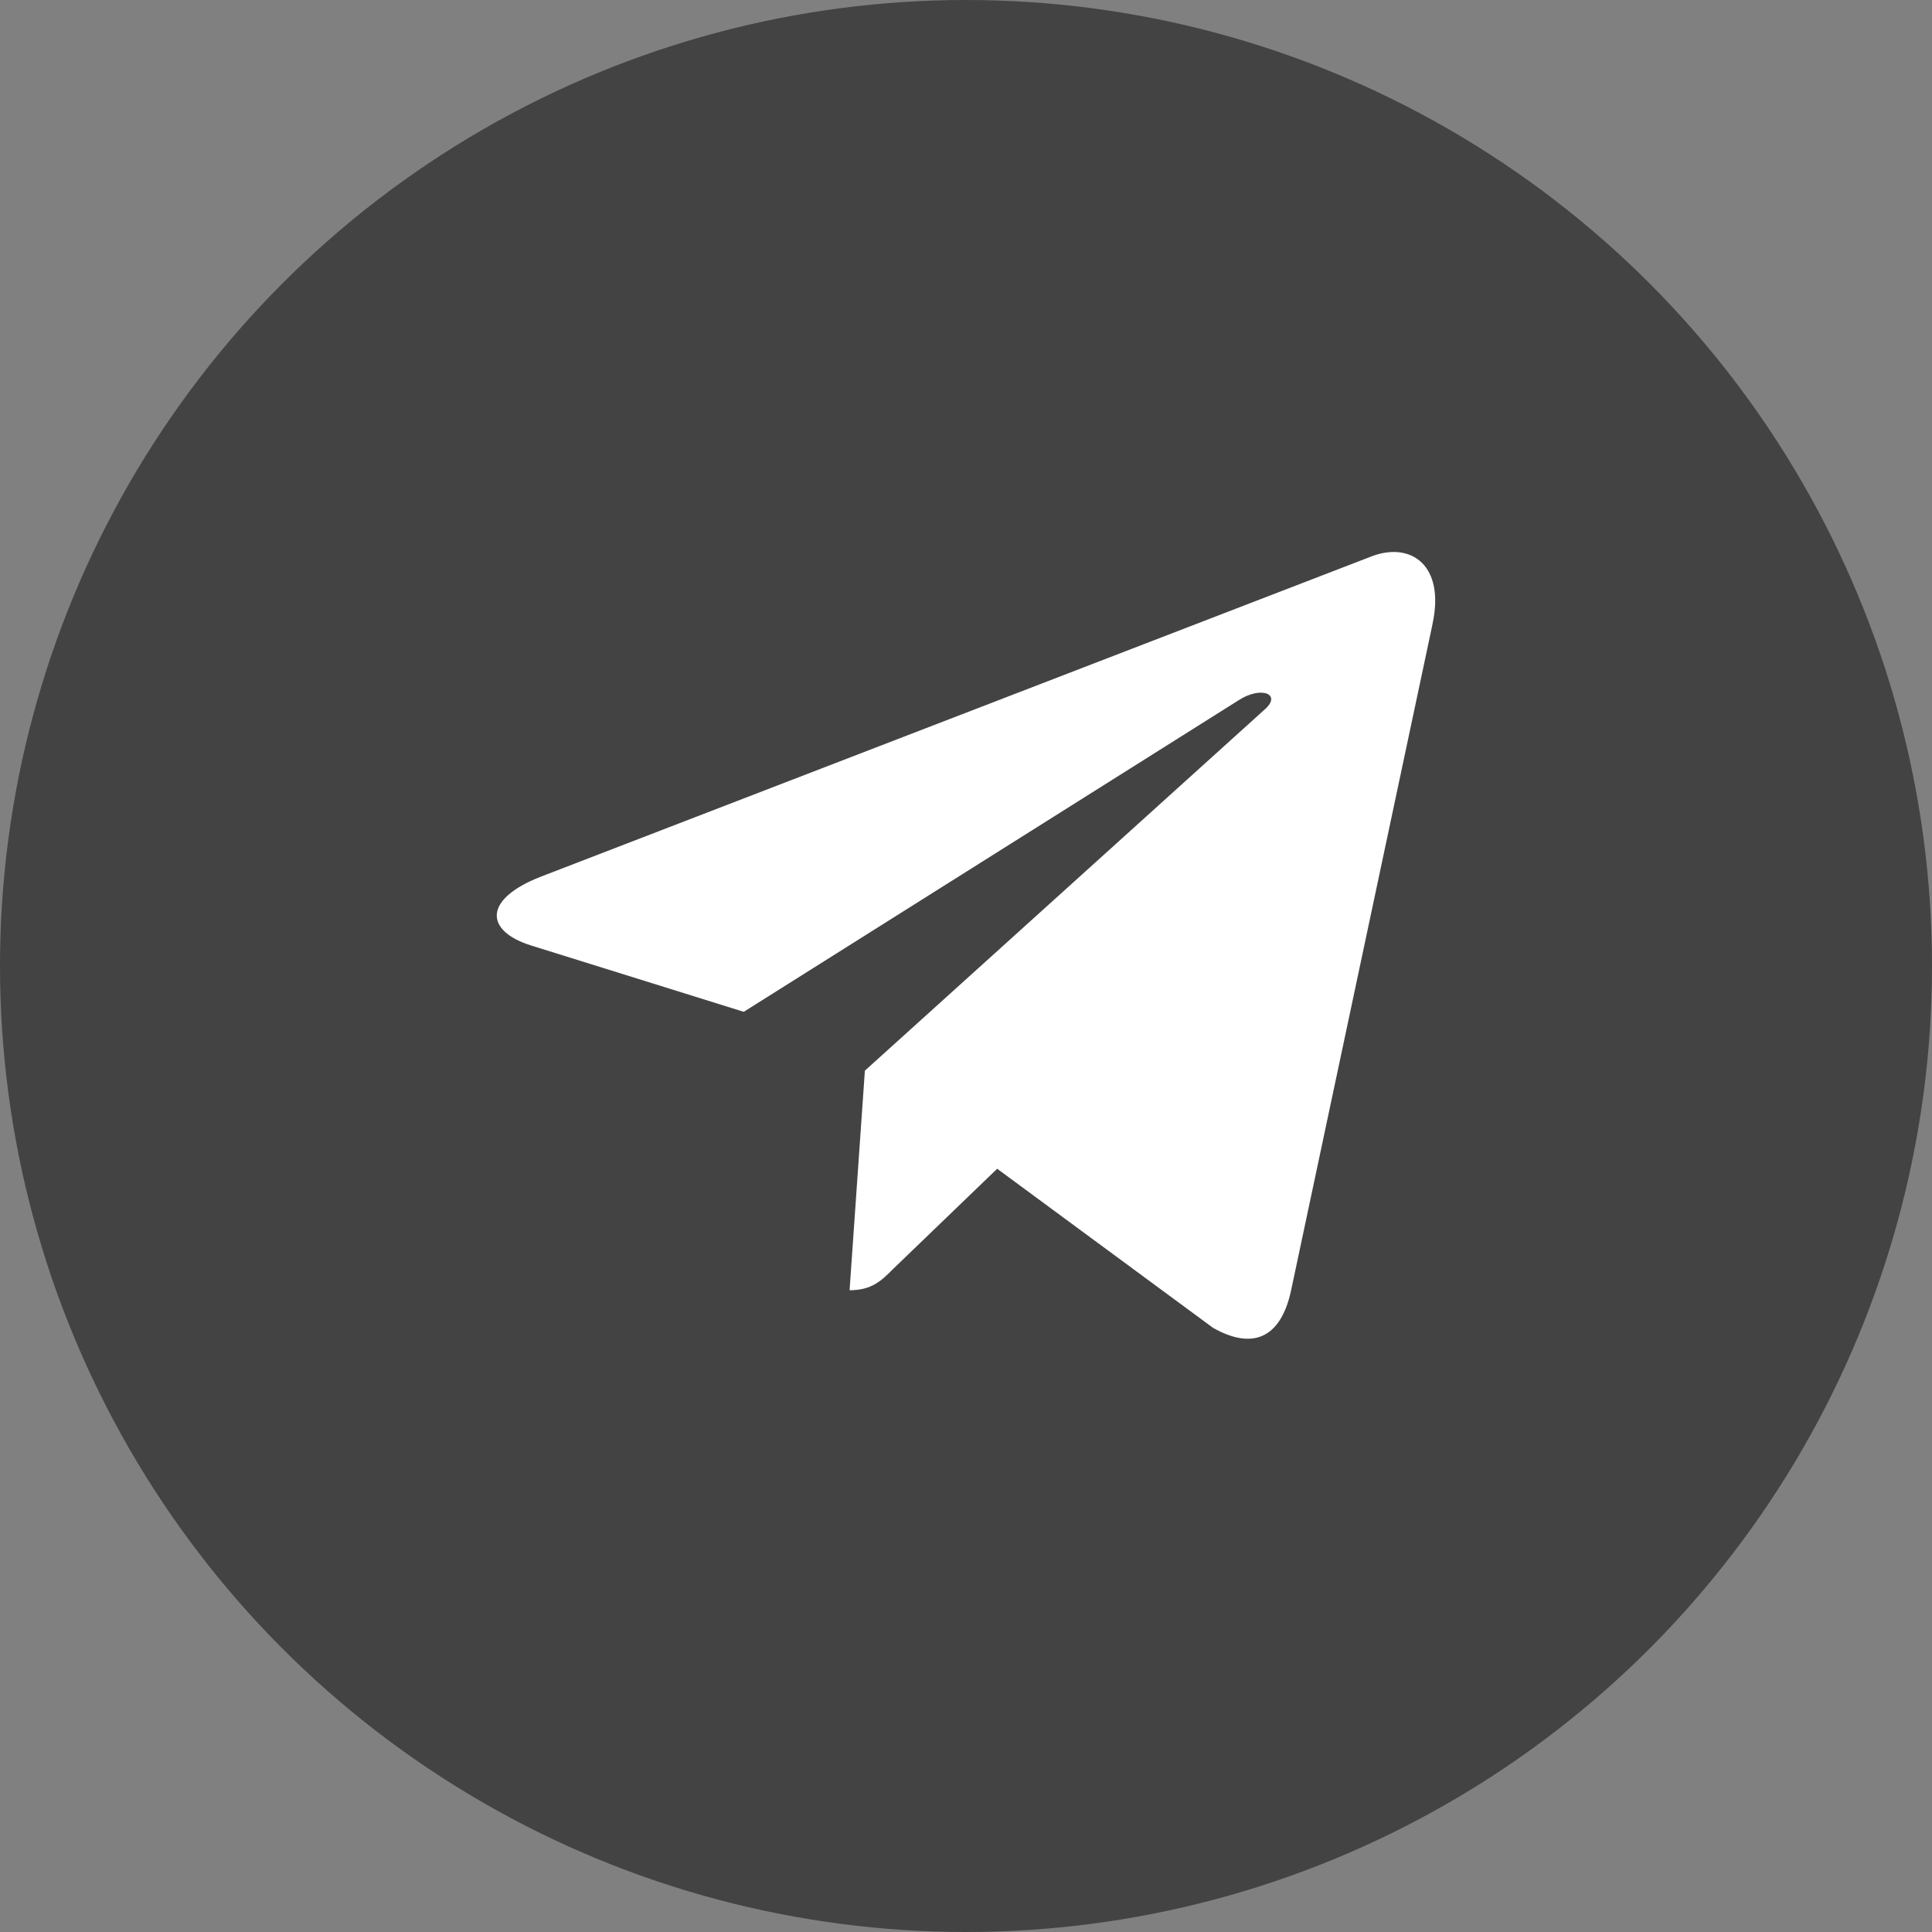
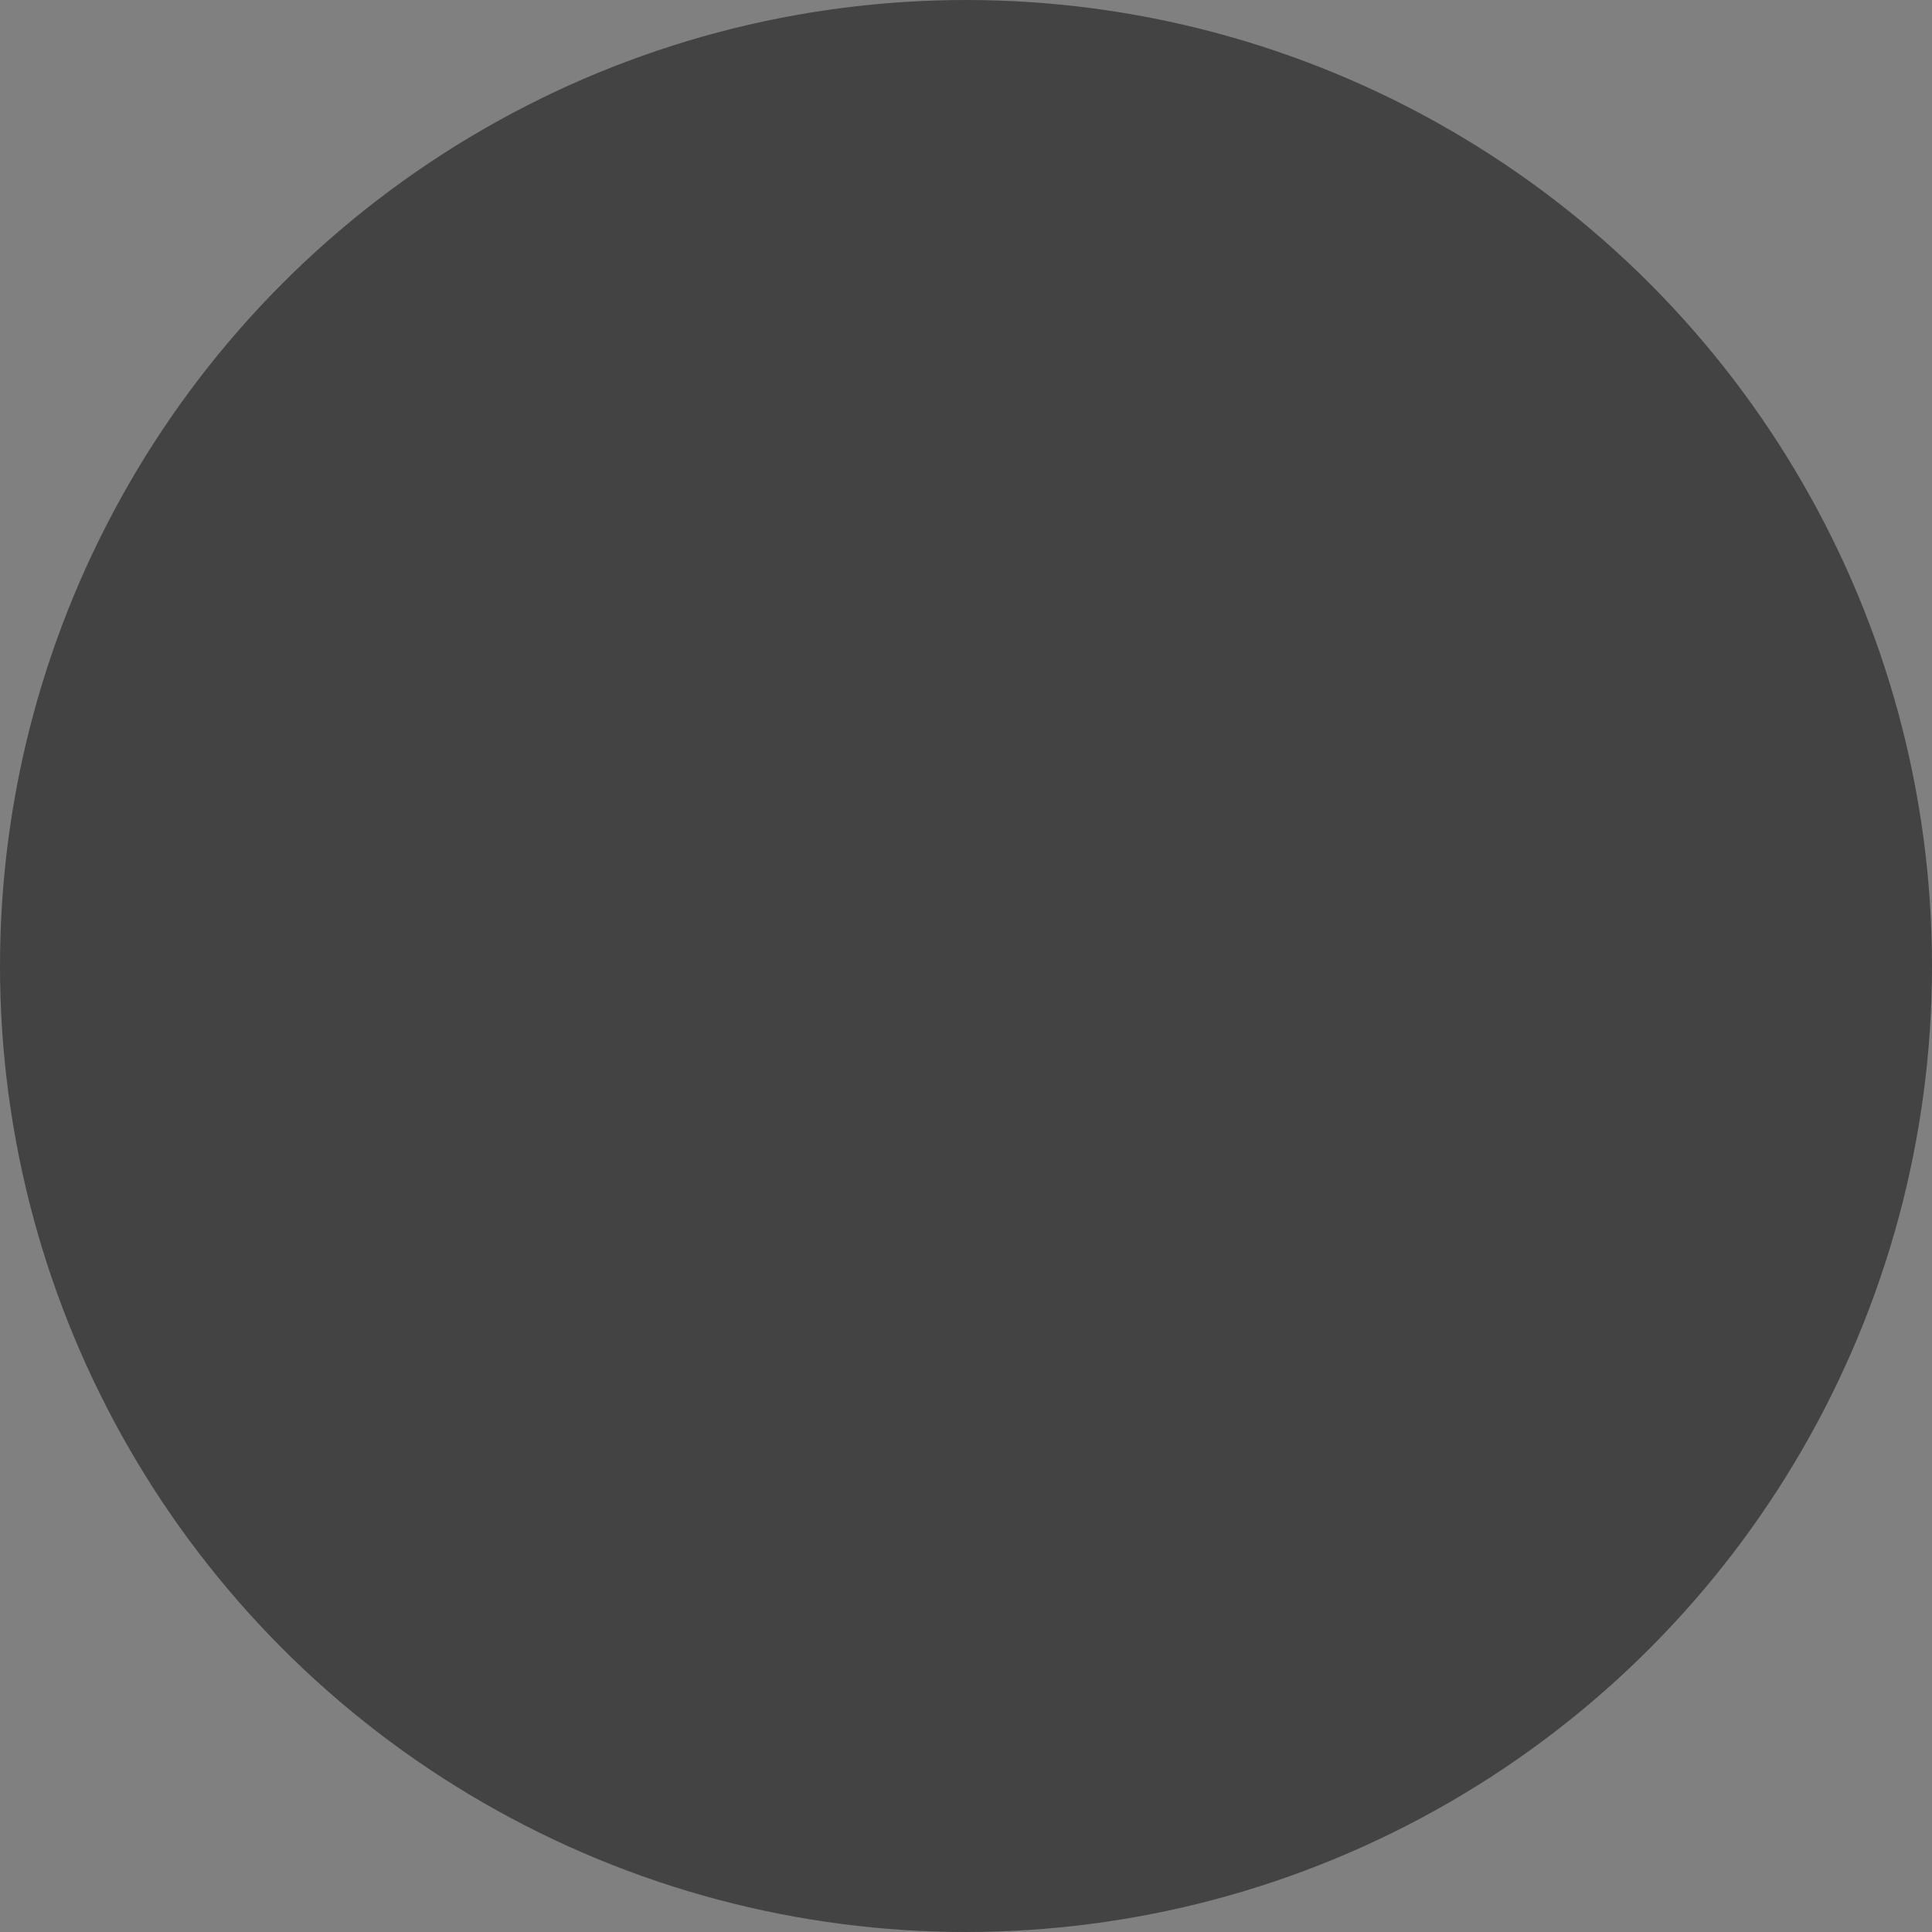
<svg xmlns="http://www.w3.org/2000/svg" width="35" height="35" viewBox="0 0 35 35" fill="none">
  <rect x="0" y="0" width="35" height="35" fill="#808080" stroke="none" />
  <circle cx="17.5" cy="17.5" r="17.5" fill="#434343" />
-   <path d="M9.792 15.884L24.868 10.071C25.567 9.818 26.179 10.242 25.952 11.3L25.953 11.299L23.386 23.392C23.196 24.25 22.686 24.458 21.974 24.054L18.065 21.173L16.179 22.989C15.971 23.198 15.795 23.374 15.391 23.374L15.668 19.396L22.913 12.851C23.229 12.573 22.843 12.417 22.427 12.693L13.474 18.33L9.614 17.126C8.776 16.86 8.758 16.288 9.792 15.884V15.884Z" fill="white" />
</svg>